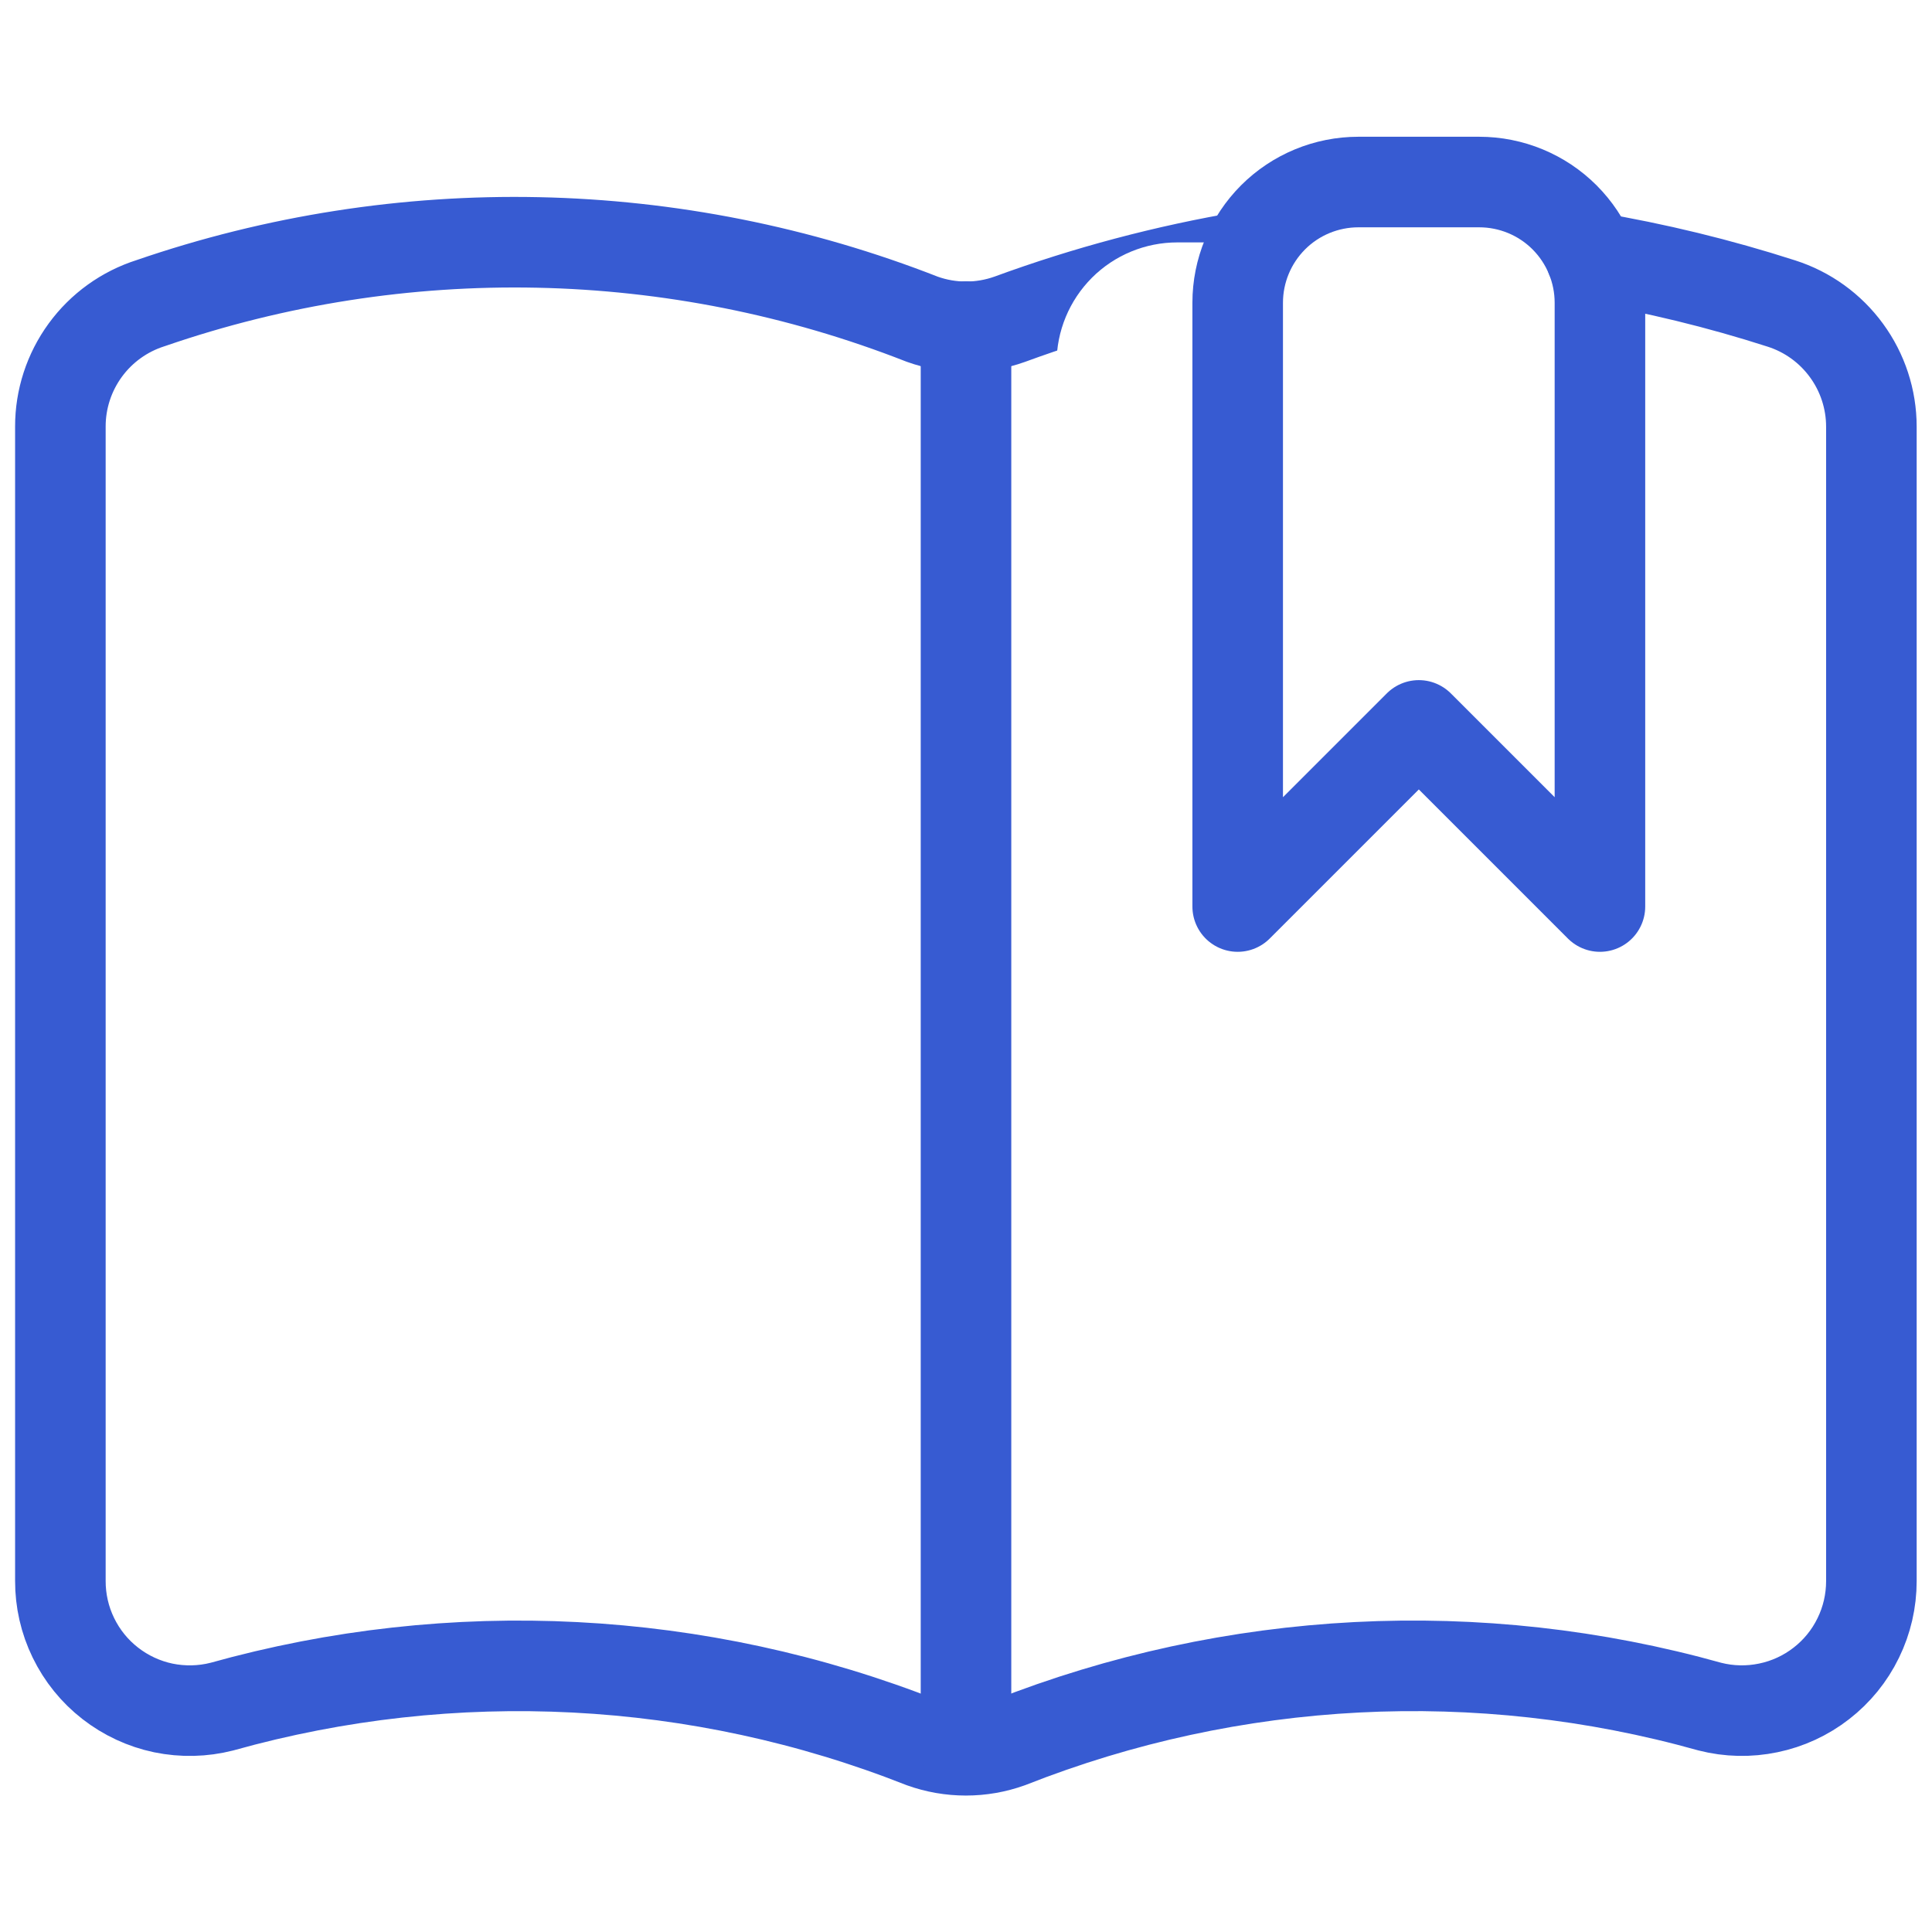
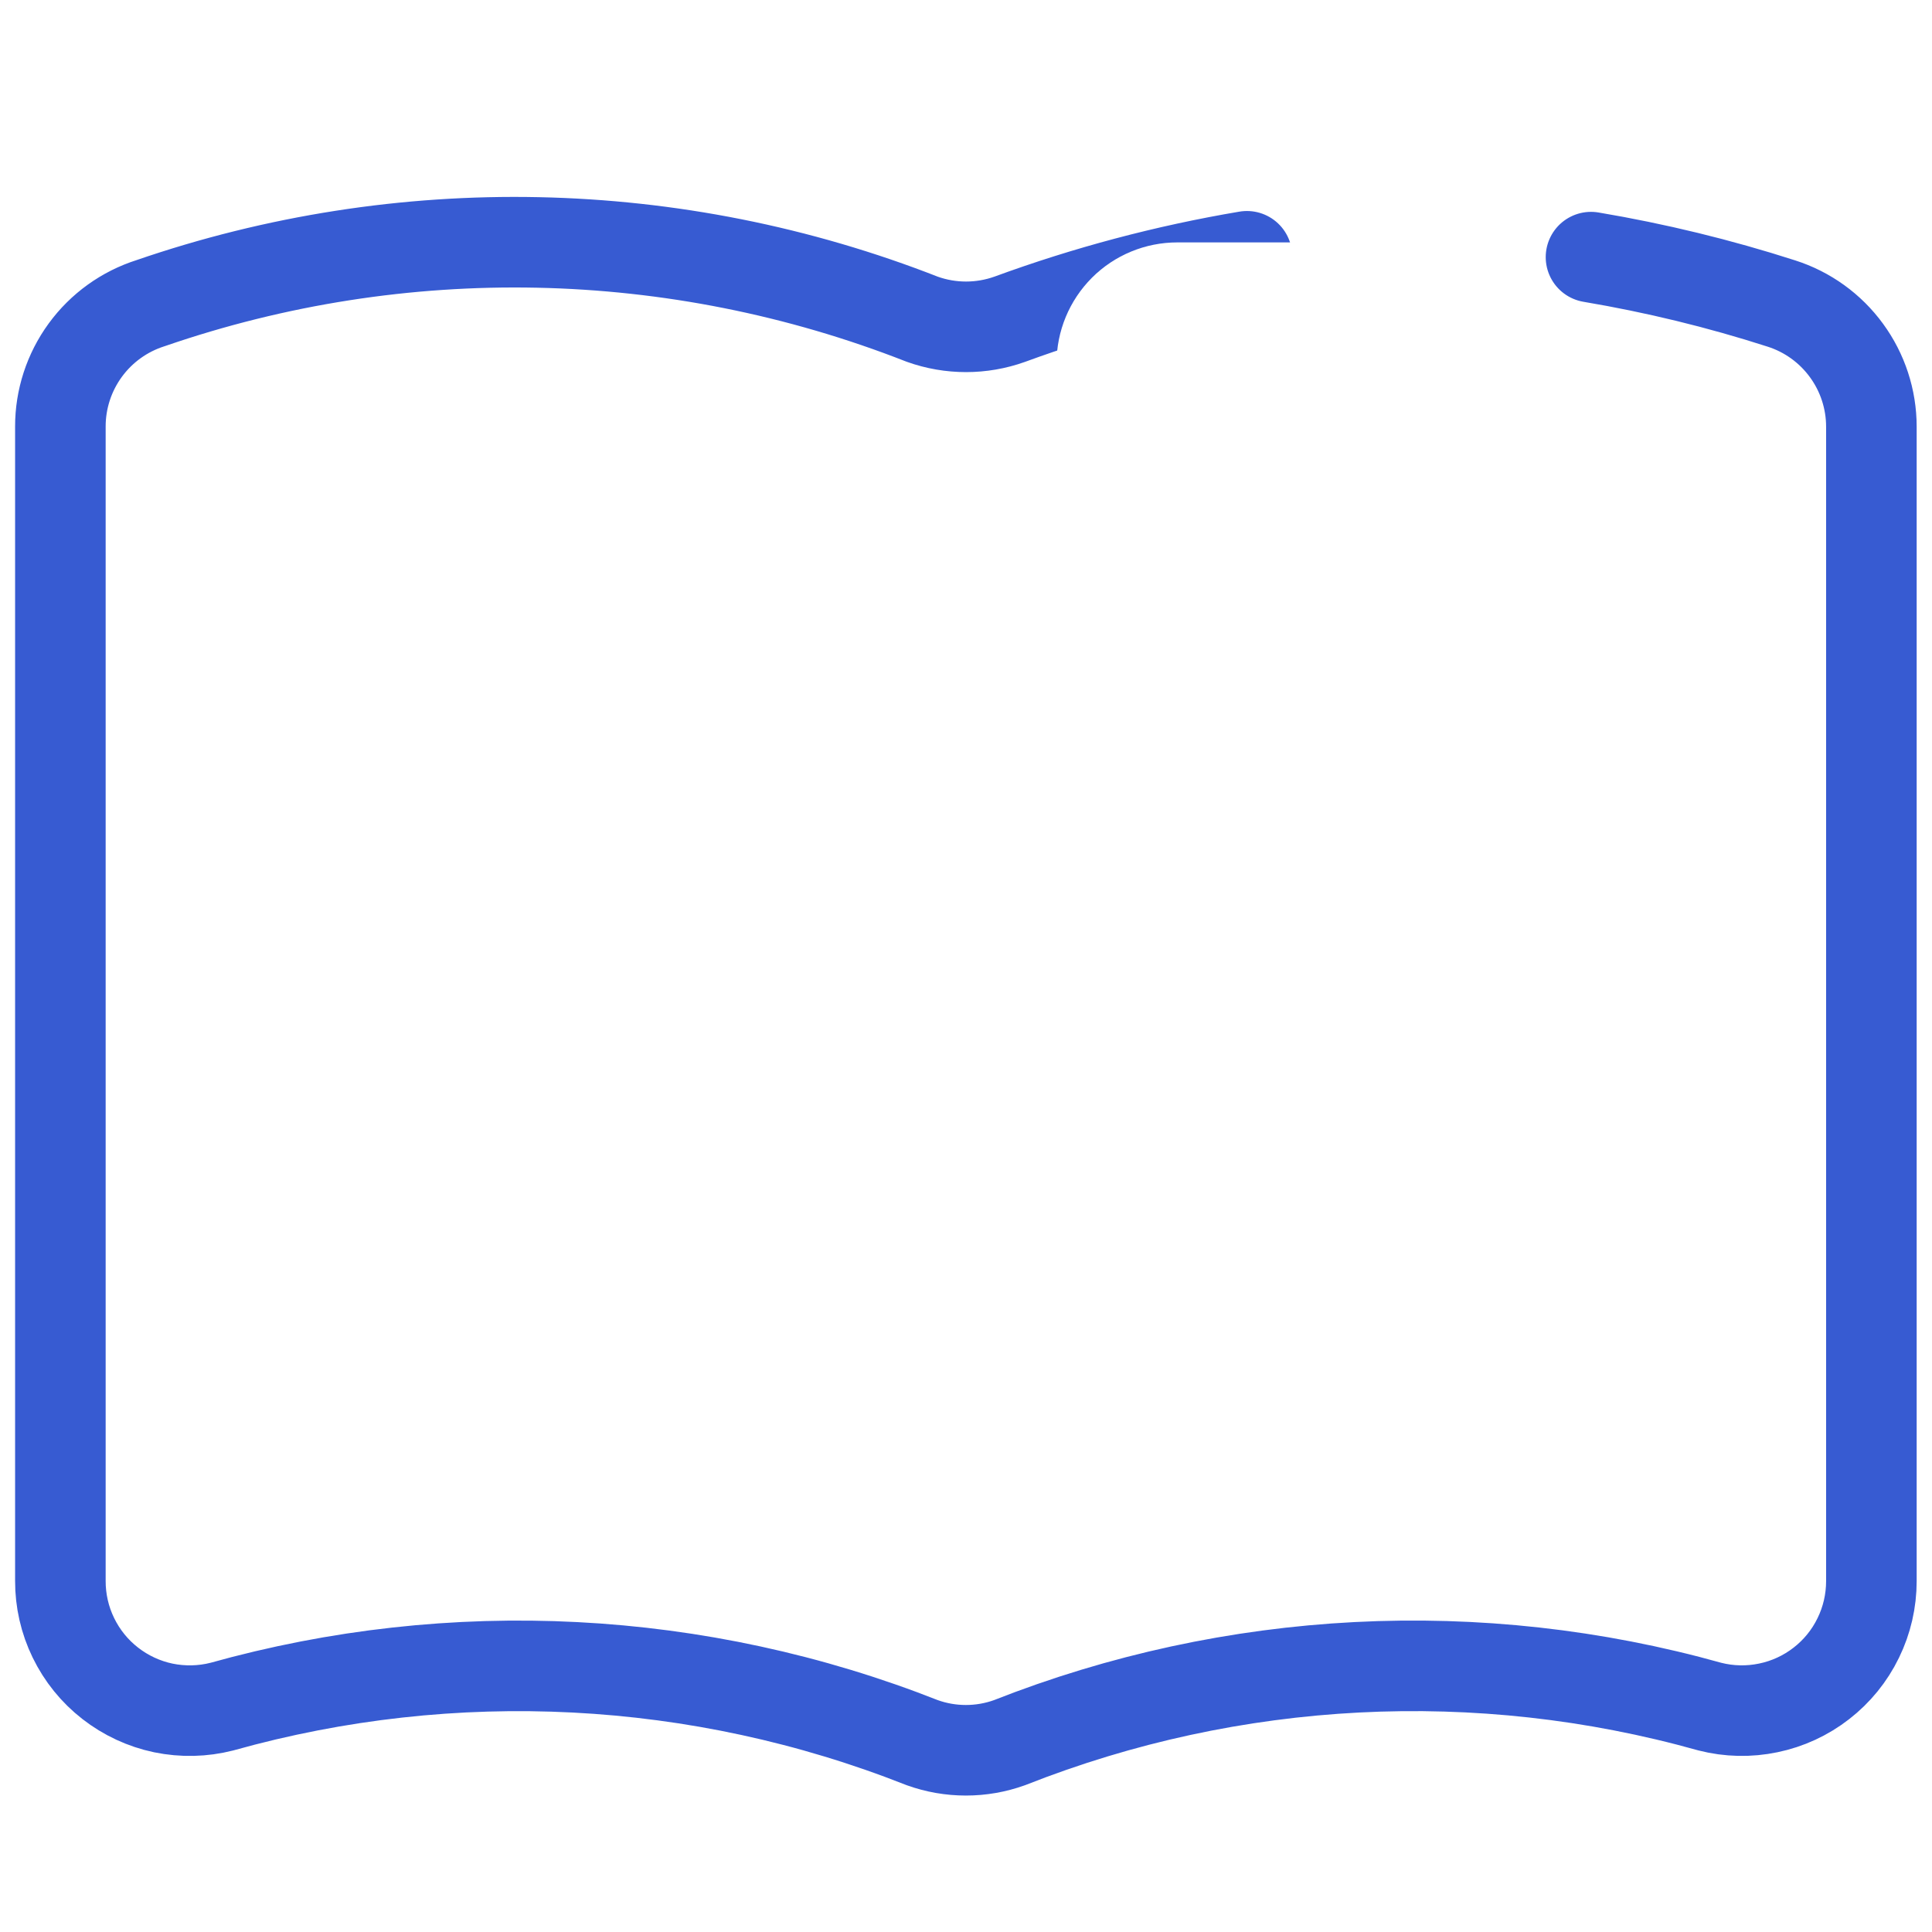
<svg xmlns="http://www.w3.org/2000/svg" width="32" height="32" viewBox="0 0 32 32" fill="none">
  <g filter="url(#filter0_i)">
    <path d="M20.653 4.245C19.314 4.471 17.999 4.82 16.724 5.288C16.256 5.455 15.745 5.455 15.277 5.288C11.183 3.683 6.652 3.589 2.495 5.021C2.06 5.159 1.681 5.432 1.413 5.799C1.144 6.167 0.999 6.611 1 7.067V26.183C0.999 26.51 1.072 26.833 1.216 27.128C1.359 27.422 1.567 27.68 1.826 27.881C2.084 28.082 2.385 28.222 2.705 28.289C3.026 28.355 3.358 28.348 3.675 28.267C7.503 27.195 11.577 27.404 15.275 28.864C15.742 29.032 16.254 29.032 16.721 28.864C20.419 27.404 24.493 27.194 28.321 28.267C28.638 28.348 28.969 28.355 29.289 28.288C29.609 28.222 29.91 28.083 30.168 27.882C30.426 27.682 30.635 27.425 30.778 27.131C30.922 26.837 30.996 26.515 30.996 26.188V7.067C30.996 6.613 30.851 6.17 30.583 5.804C30.315 5.437 29.938 5.165 29.505 5.027C28.474 4.695 27.42 4.439 26.352 4.259" fill="white" />
  </g>
  <path d="M20.653 4.245C19.314 4.471 17.999 4.82 16.724 5.288C16.256 5.455 15.745 5.455 15.277 5.288C11.183 3.683 6.652 3.589 2.495 5.021C2.06 5.159 1.681 5.432 1.413 5.799C1.144 6.167 0.999 6.611 1 7.067V26.183C0.999 26.51 1.072 26.833 1.216 27.128C1.359 27.422 1.567 27.68 1.826 27.881C2.084 28.082 2.385 28.222 2.705 28.289C3.026 28.355 3.358 28.348 3.675 28.267C7.503 27.195 11.577 27.404 15.275 28.864C15.742 29.032 16.254 29.032 16.721 28.864C20.419 27.404 24.493 27.194 28.321 28.267C28.638 28.348 28.969 28.355 29.289 28.288C29.609 28.222 29.91 28.083 30.168 27.882C30.426 27.682 30.635 27.425 30.778 27.131C30.922 26.837 30.996 26.515 30.996 26.188V7.067C30.996 6.613 30.851 6.17 30.583 5.804C30.315 5.437 29.938 5.165 29.505 5.027C28.474 4.695 27.42 4.439 26.352 4.259" stroke="#375BD2" stroke-width="1.5" stroke-linecap="round" stroke-linejoin="round" />
-   <path d="M16 5.409V28.985" stroke="#375BD2" stroke-width="1.5" stroke-linecap="round" stroke-linejoin="round" />
  <g filter="url(#filter1_i)">
    <path d="M26.5 15.015L23.5 12.015L20.5 15.015V5.015C20.5 4.484 20.711 3.976 21.086 3.6C21.461 3.225 21.97 3.015 22.5 3.015H24.5C25.03 3.015 25.539 3.225 25.914 3.6C26.289 3.976 26.5 4.484 26.5 5.015V15.015Z" fill="white" />
  </g>
-   <path d="M26.5 15.015L23.5 12.015L20.5 15.015V5.015C20.5 4.484 20.711 3.976 21.086 3.6C21.461 3.225 21.97 3.015 22.5 3.015H24.5C25.03 3.015 25.539 3.225 25.914 3.6C26.289 3.976 26.5 4.484 26.5 5.015V15.015Z" stroke="#375BD2" stroke-width="1.5" stroke-linecap="round" stroke-linejoin="round" />
  <defs>
    <filter id="filter0_i" x="0.25" y="3.262" width="31.496" height="26.479" filterUnits="userSpaceOnUse" color-interpolation-filters="sRGB">
      <feFlood flood-opacity="0" result="BackgroundImageFix" />
      <feBlend mode="normal" in="SourceGraphic" in2="BackgroundImageFix" result="shape" />
      <feColorMatrix in="SourceAlpha" type="matrix" values="0 0 0 0 0 0 0 0 0 0 0 0 0 0 0 0 0 0 127 0" result="hardAlpha" />
      <feOffset dx="-3" dy="1" />
      <feComposite in2="hardAlpha" operator="arithmetic" k2="-1" k3="1" />
      <feColorMatrix type="matrix" values="0 0 0 0 0.875 0 0 0 0 0.906 0 0 0 0 0.984 0 0 0 1 0" />
      <feBlend mode="normal" in2="shape" result="effect1_innerShadow" />
    </filter>
    <filter id="filter1_i" x="19.75" y="2.265" width="7.5" height="13.5" filterUnits="userSpaceOnUse" color-interpolation-filters="sRGB">
      <feFlood flood-opacity="0" result="BackgroundImageFix" />
      <feBlend mode="normal" in="SourceGraphic" in2="BackgroundImageFix" result="shape" />
      <feColorMatrix in="SourceAlpha" type="matrix" values="0 0 0 0 0 0 0 0 0 0 0 0 0 0 0 0 0 0 127 0" result="hardAlpha" />
      <feOffset dx="-3" dy="1" />
      <feComposite in2="hardAlpha" operator="arithmetic" k2="-1" k3="1" />
      <feColorMatrix type="matrix" values="0 0 0 0 0.875 0 0 0 0 0.906 0 0 0 0 0.984 0 0 0 1 0" />
      <feBlend mode="normal" in2="shape" result="effect1_innerShadow" />
    </filter>
  </defs>
</svg>